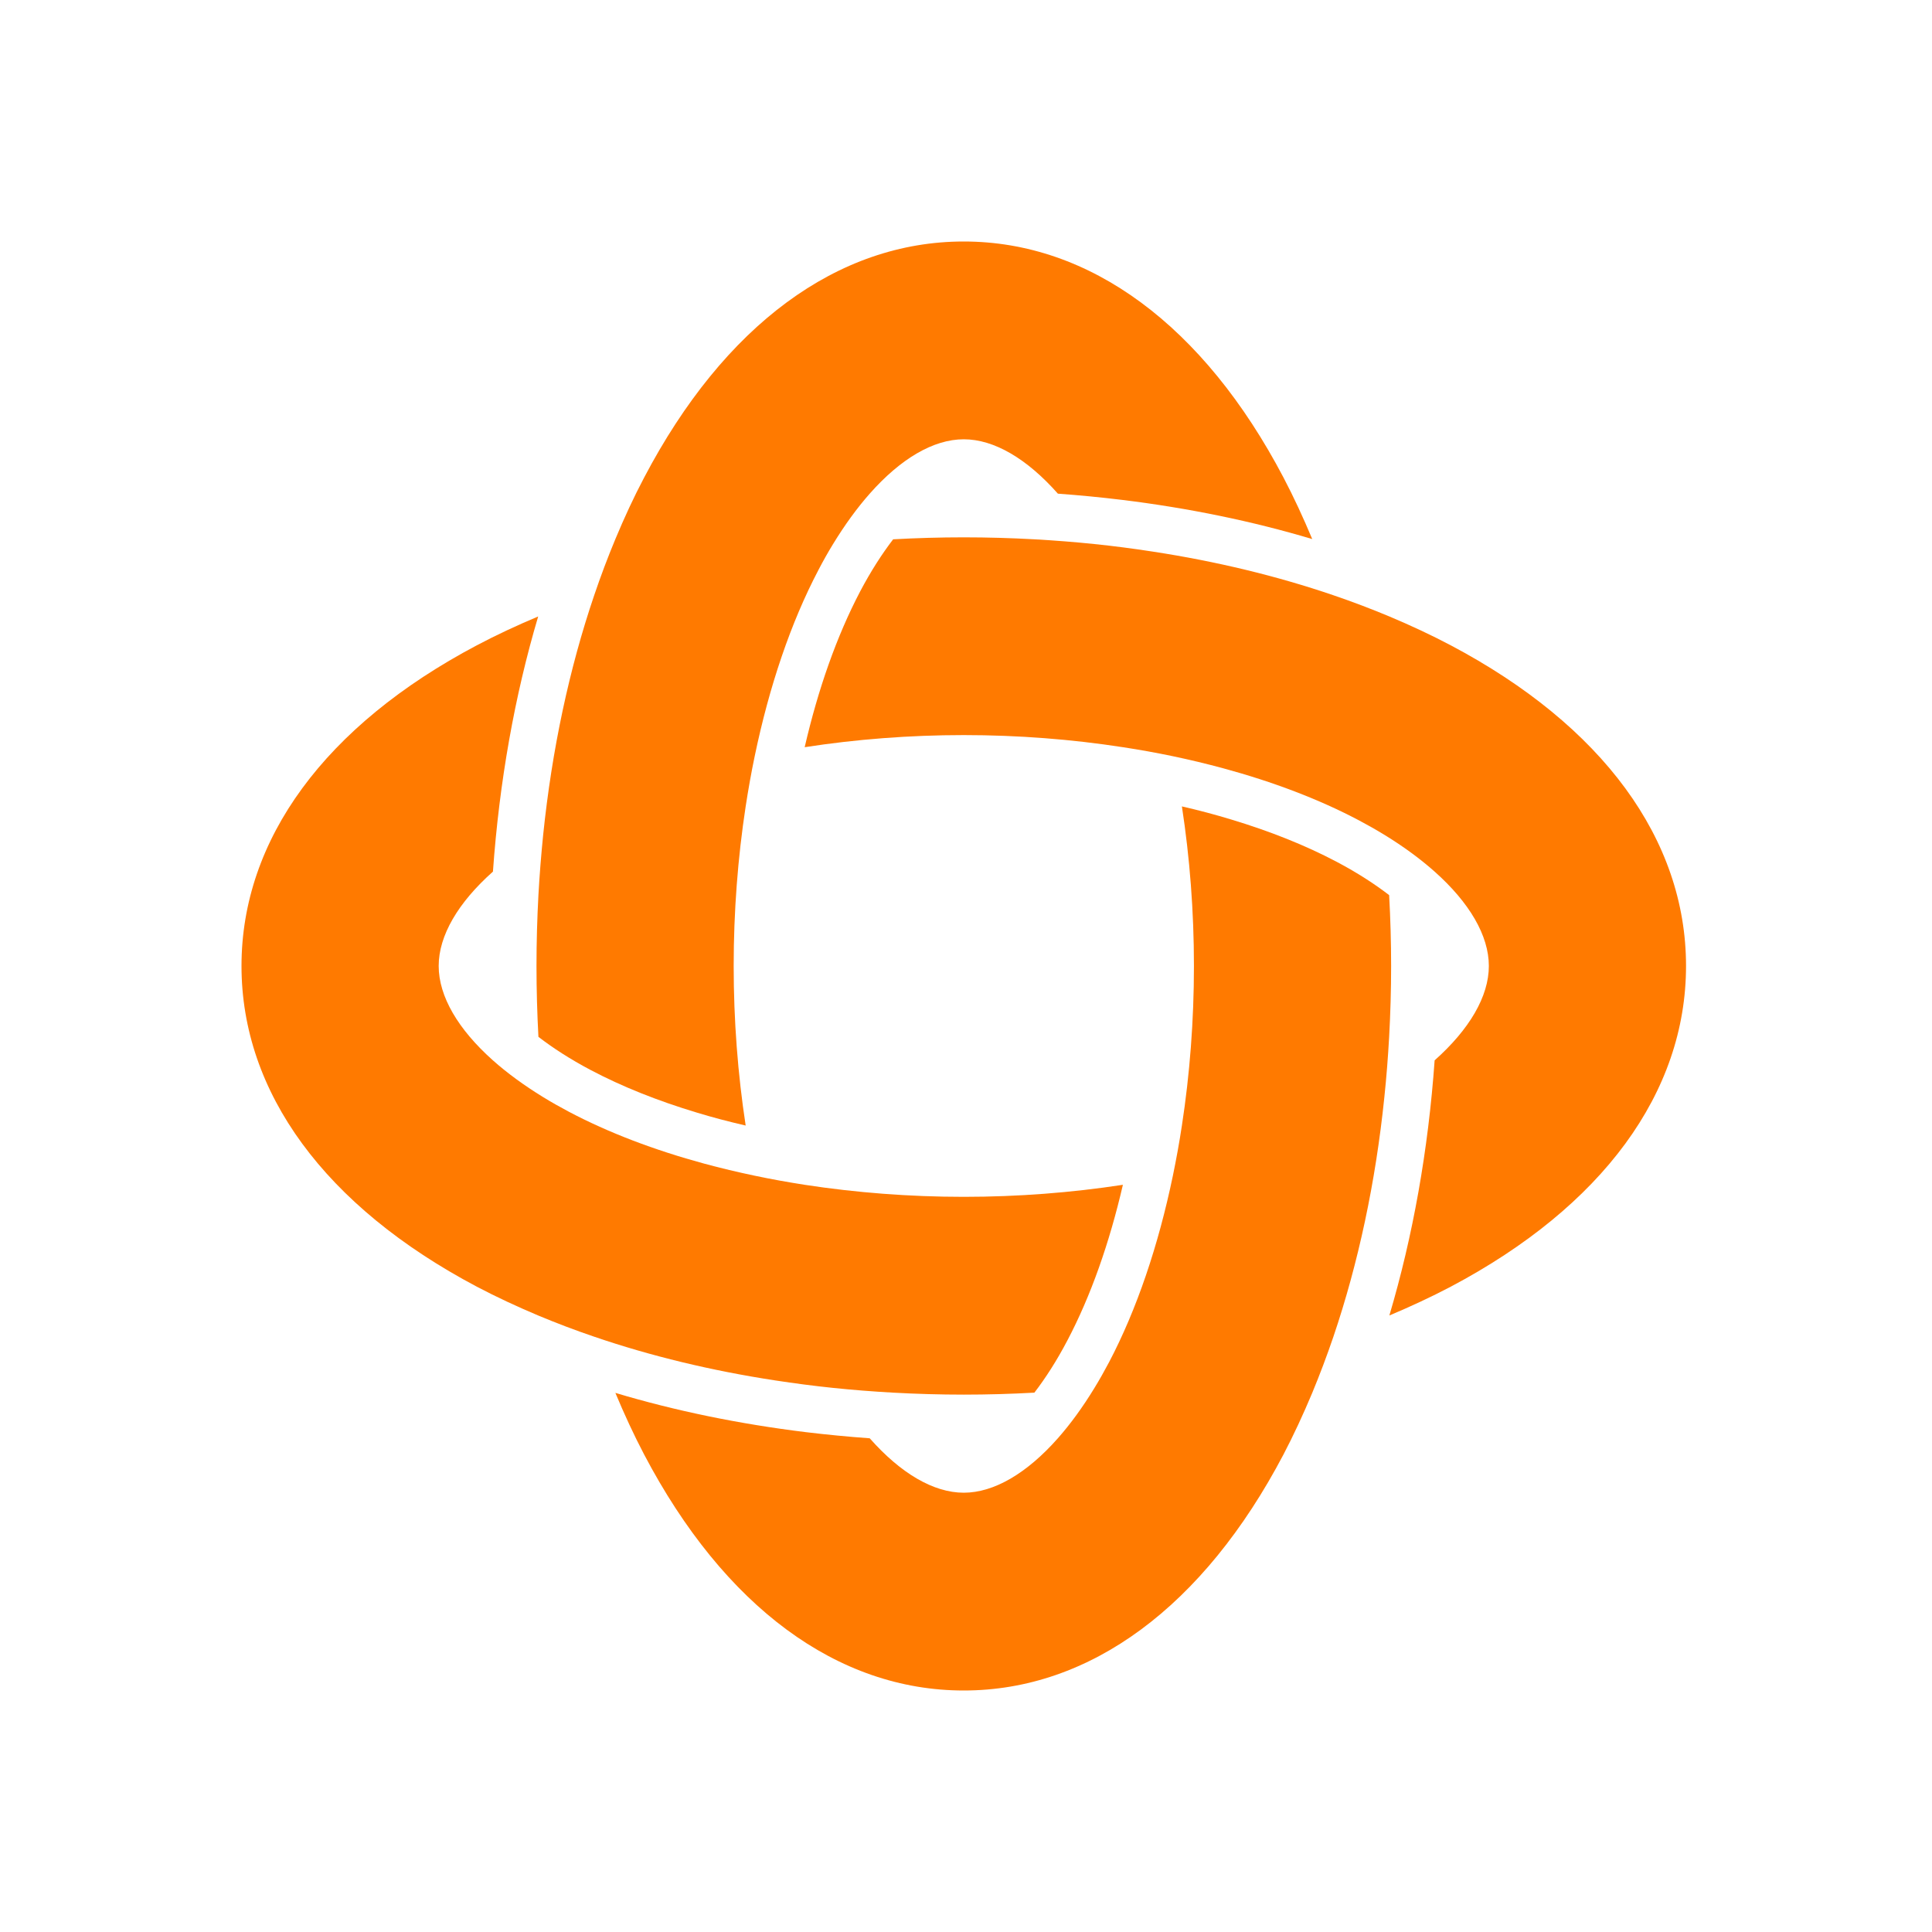
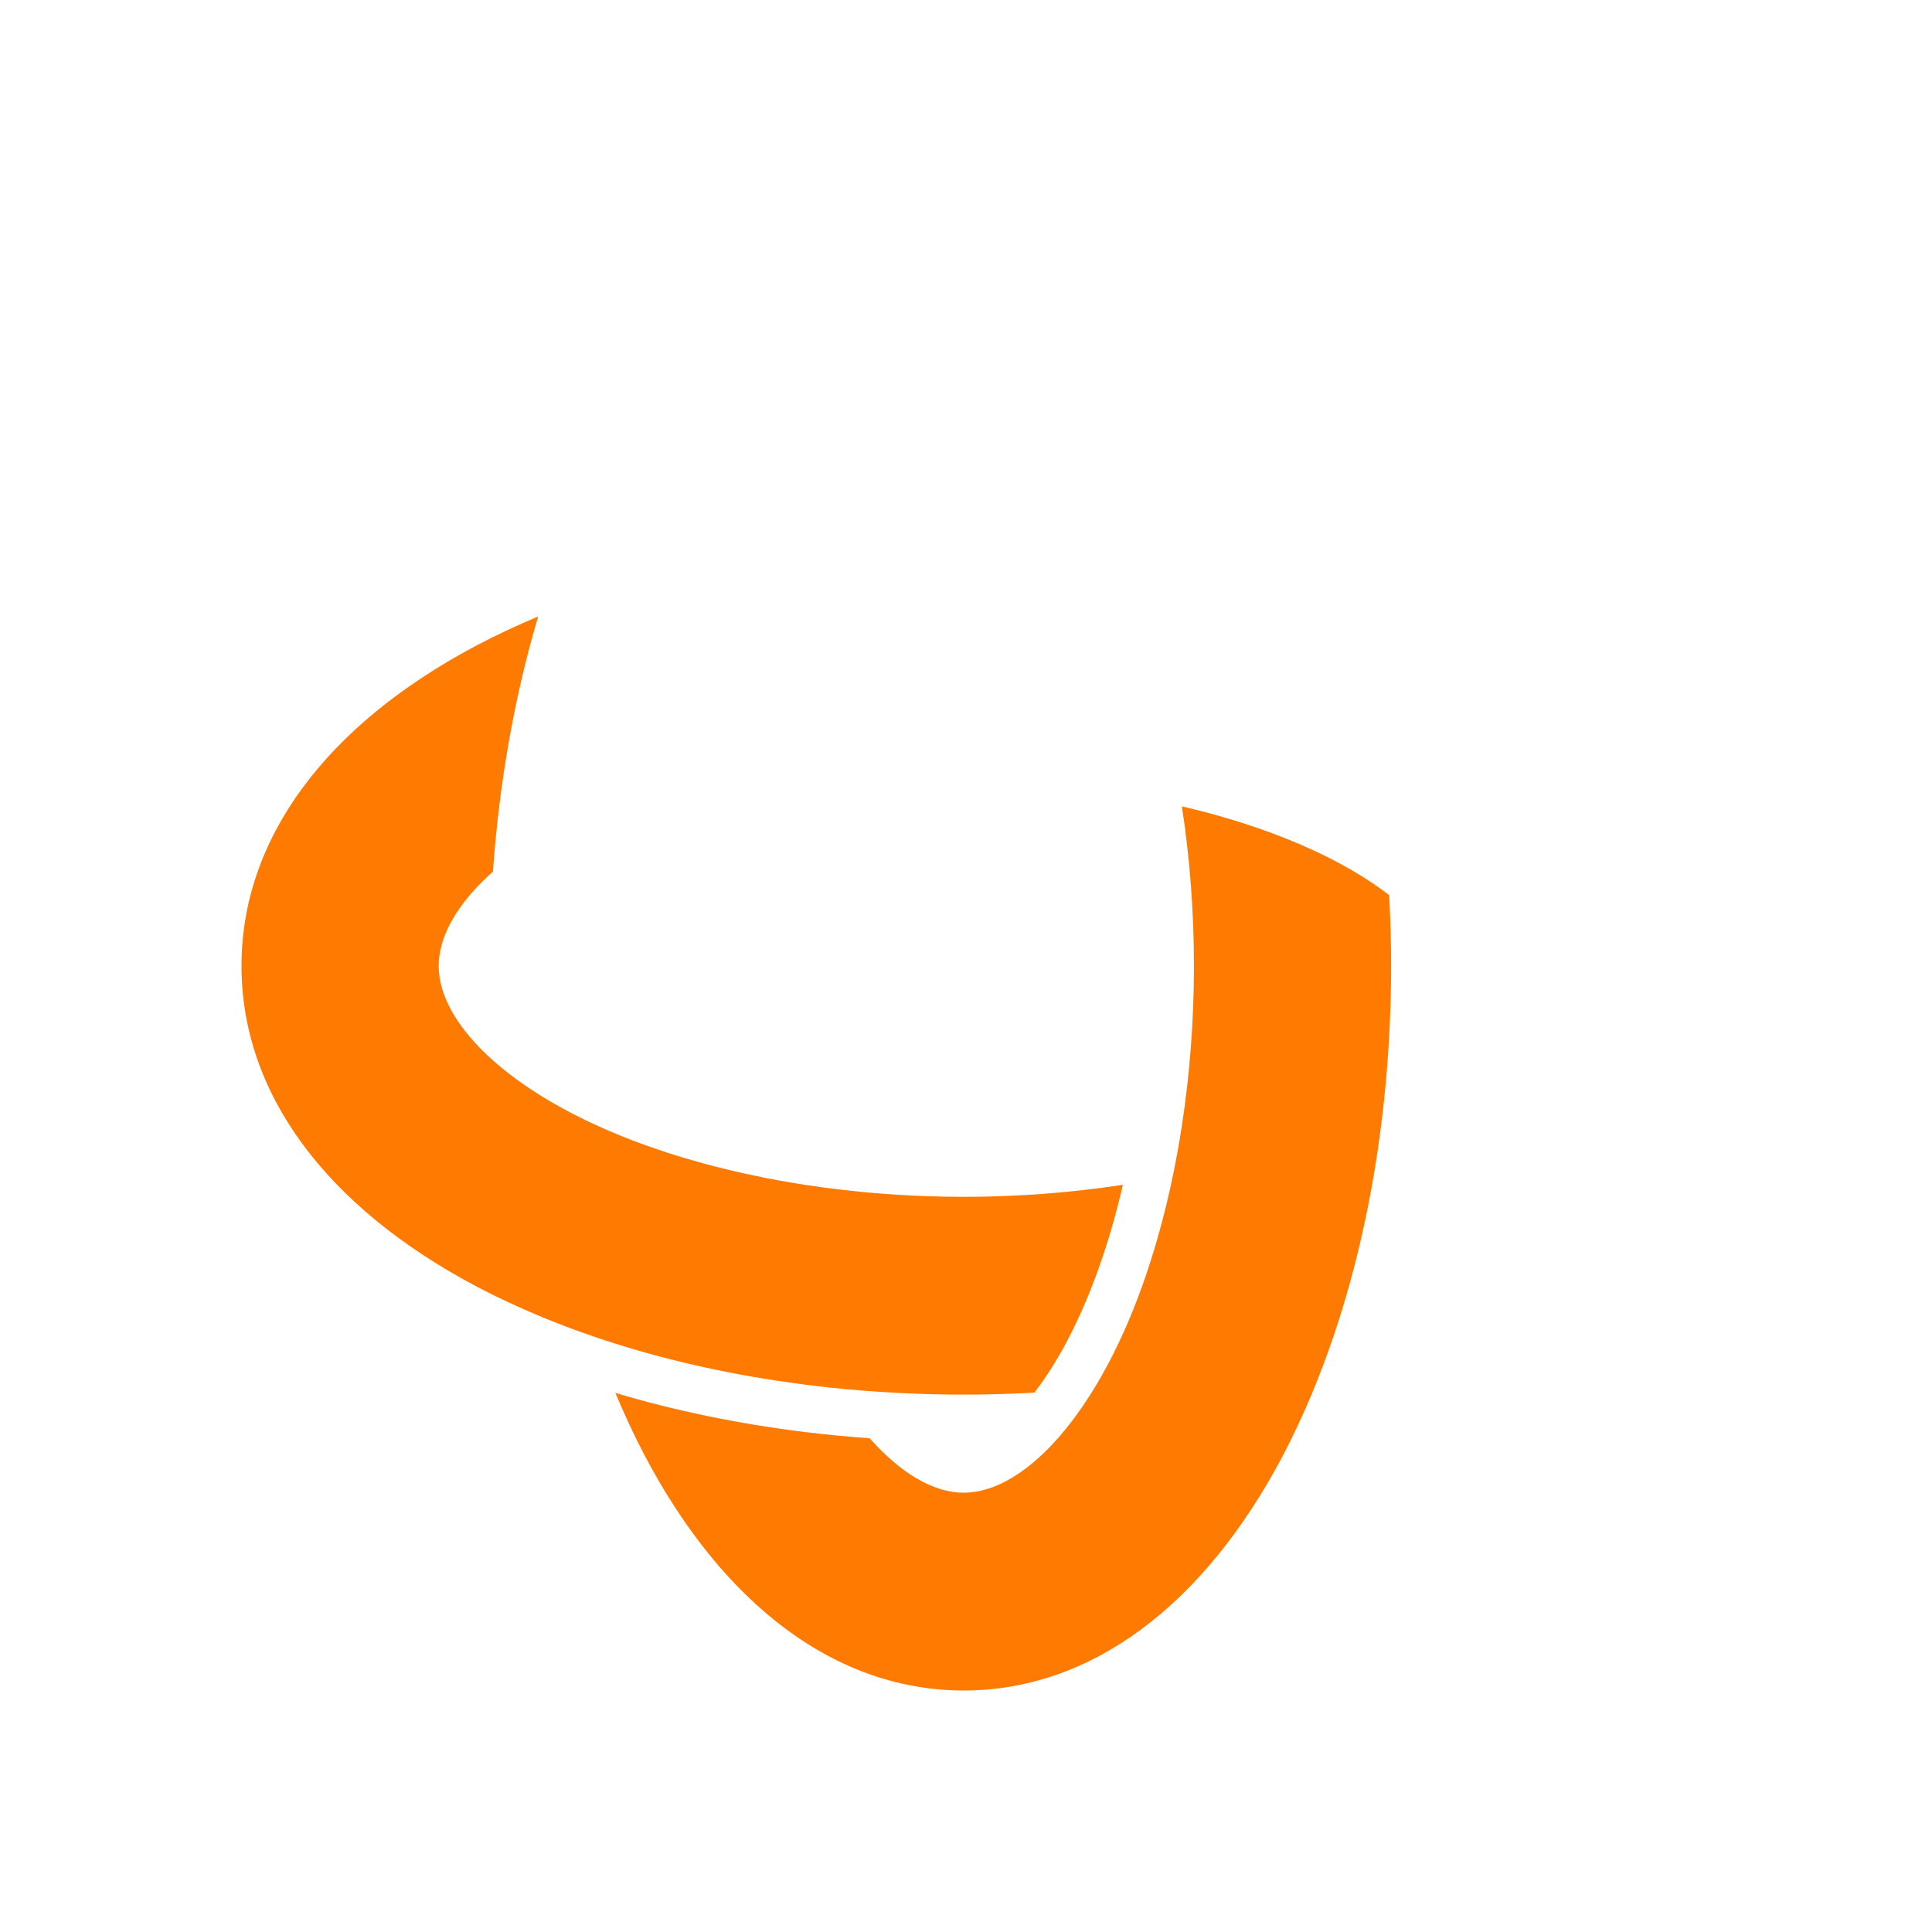
<svg xmlns="http://www.w3.org/2000/svg" width="48" height="48" viewBox="0 0 48 48" fill="none">
  <path d="M27.898 29.436C27.564 30.88 27.101 32.197 26.521 33.299C26.252 33.812 25.973 34.243 25.699 34.6C25.12 34.632 24.534 34.649 23.945 34.649C23.356 34.649 22.77 34.632 22.19 34.6C21.687 34.572 21.19 34.533 20.697 34.482C20.212 34.432 19.731 34.368 19.258 34.296C17.675 34.054 16.163 33.689 14.763 33.21C14.286 33.048 13.821 32.871 13.371 32.683C12.843 32.46 12.332 32.223 11.846 31.967C8.076 29.973 6 27.144 6 23.999C6 20.855 8.076 18.026 11.846 16.033C12.332 15.776 12.843 15.538 13.371 15.316C12.787 17.283 12.405 19.426 12.247 21.655C11.382 22.424 10.899 23.244 10.899 23.999C10.899 24.755 11.382 25.574 12.247 26.345C12.601 26.66 13.02 26.966 13.495 27.258C13.697 27.382 13.909 27.502 14.13 27.619C15.117 28.141 16.26 28.575 17.503 28.912C17.909 29.022 18.326 29.121 18.75 29.21C19.156 29.296 19.571 29.37 19.992 29.436C21.265 29.631 22.597 29.735 23.945 29.735C25.293 29.735 26.625 29.631 27.898 29.436Z" fill="#FF7A00" />
-   <path d="M41.889 23.999C41.889 27.144 39.813 29.973 36.044 31.967C35.558 32.223 35.047 32.46 34.518 32.683C35.103 30.715 35.485 28.573 35.643 26.344C36.508 25.574 36.99 24.755 36.99 23.999C36.99 23.244 36.508 22.425 35.643 21.655C35.289 21.34 34.87 21.032 34.395 20.741C34.194 20.618 33.981 20.497 33.76 20.38C32.773 19.858 31.63 19.424 30.387 19.087C29.981 18.977 29.564 18.877 29.14 18.788C28.733 18.703 28.319 18.628 27.898 18.564C26.625 18.367 25.293 18.263 23.945 18.263C22.597 18.263 21.265 18.367 19.992 18.564C20.325 17.12 20.789 15.803 21.367 14.7C21.637 14.187 21.916 13.757 22.19 13.399C22.77 13.367 23.355 13.35 23.945 13.35C24.535 13.35 25.12 13.367 25.7 13.399C26.202 13.427 26.7 13.466 27.192 13.517C27.679 13.567 28.158 13.63 28.631 13.703C30.215 13.945 31.726 14.31 33.128 14.789C33.605 14.951 34.069 15.128 34.519 15.316C35.047 15.538 35.558 15.776 36.044 16.033C39.813 18.026 41.889 20.856 41.889 23.999Z" fill="#FF7A00" />
-   <path d="M32.602 13.393C31.114 12.948 29.525 12.621 27.873 12.419C27.349 12.355 26.818 12.304 26.283 12.265C25.515 11.397 24.699 10.914 23.944 10.914C23.189 10.914 22.375 11.397 21.608 12.265C21.293 12.621 20.988 13.041 20.697 13.517C20.573 13.719 20.453 13.932 20.337 14.155C19.647 15.466 19.111 17.054 18.75 18.789C18.665 19.196 18.591 19.612 18.526 20.035C18.331 21.311 18.228 22.647 18.228 24C18.228 25.352 18.331 26.688 18.526 27.964C18.107 27.867 17.697 27.76 17.302 27.639C16.34 27.349 15.453 26.996 14.674 26.584C14.163 26.314 13.734 26.035 13.377 25.76C13.346 25.179 13.329 24.591 13.329 24C13.329 23.407 13.346 22.82 13.377 22.239C13.405 21.735 13.445 21.236 13.495 20.741C13.713 18.627 14.142 16.615 14.763 14.789C14.925 14.31 15.101 13.844 15.289 13.393C15.51 12.863 15.747 12.35 16.004 11.864C17.99 8.082 20.811 6 23.944 6C27.077 6 29.901 8.082 31.888 11.864C32.143 12.35 32.38 12.863 32.602 13.393Z" fill="#FF7A00" />
  <path d="M34.562 23.999C34.562 24.591 34.545 25.179 34.513 25.76C34.485 26.264 34.446 26.763 34.394 27.258C34.177 29.372 33.747 31.384 33.128 33.21C32.965 33.689 32.789 34.154 32.602 34.606C32.38 35.136 32.143 35.648 31.888 36.136C29.9 39.918 27.08 42 23.944 42C20.808 42 17.99 39.918 16.003 36.136C15.747 35.648 15.51 35.136 15.289 34.606C16.777 35.052 18.365 35.378 20.017 35.581C20.542 35.644 21.071 35.695 21.608 35.734C22.375 36.602 23.19 37.086 23.944 37.086C24.697 37.086 25.515 36.602 26.282 35.734C26.596 35.378 26.902 34.959 27.192 34.482C27.316 34.28 27.436 34.067 27.554 33.844C28.243 32.533 28.779 30.945 29.14 29.21C29.224 28.803 29.3 28.387 29.364 27.964C29.56 26.688 29.663 25.352 29.663 23.999C29.663 22.647 29.56 21.311 29.364 20.035C29.784 20.131 30.193 20.24 30.588 20.36C31.551 20.65 32.437 21.003 33.216 21.415C33.727 21.685 34.156 21.965 34.513 22.239C34.545 22.821 34.562 23.407 34.562 23.999Z" fill="#FF7A00" />
</svg>